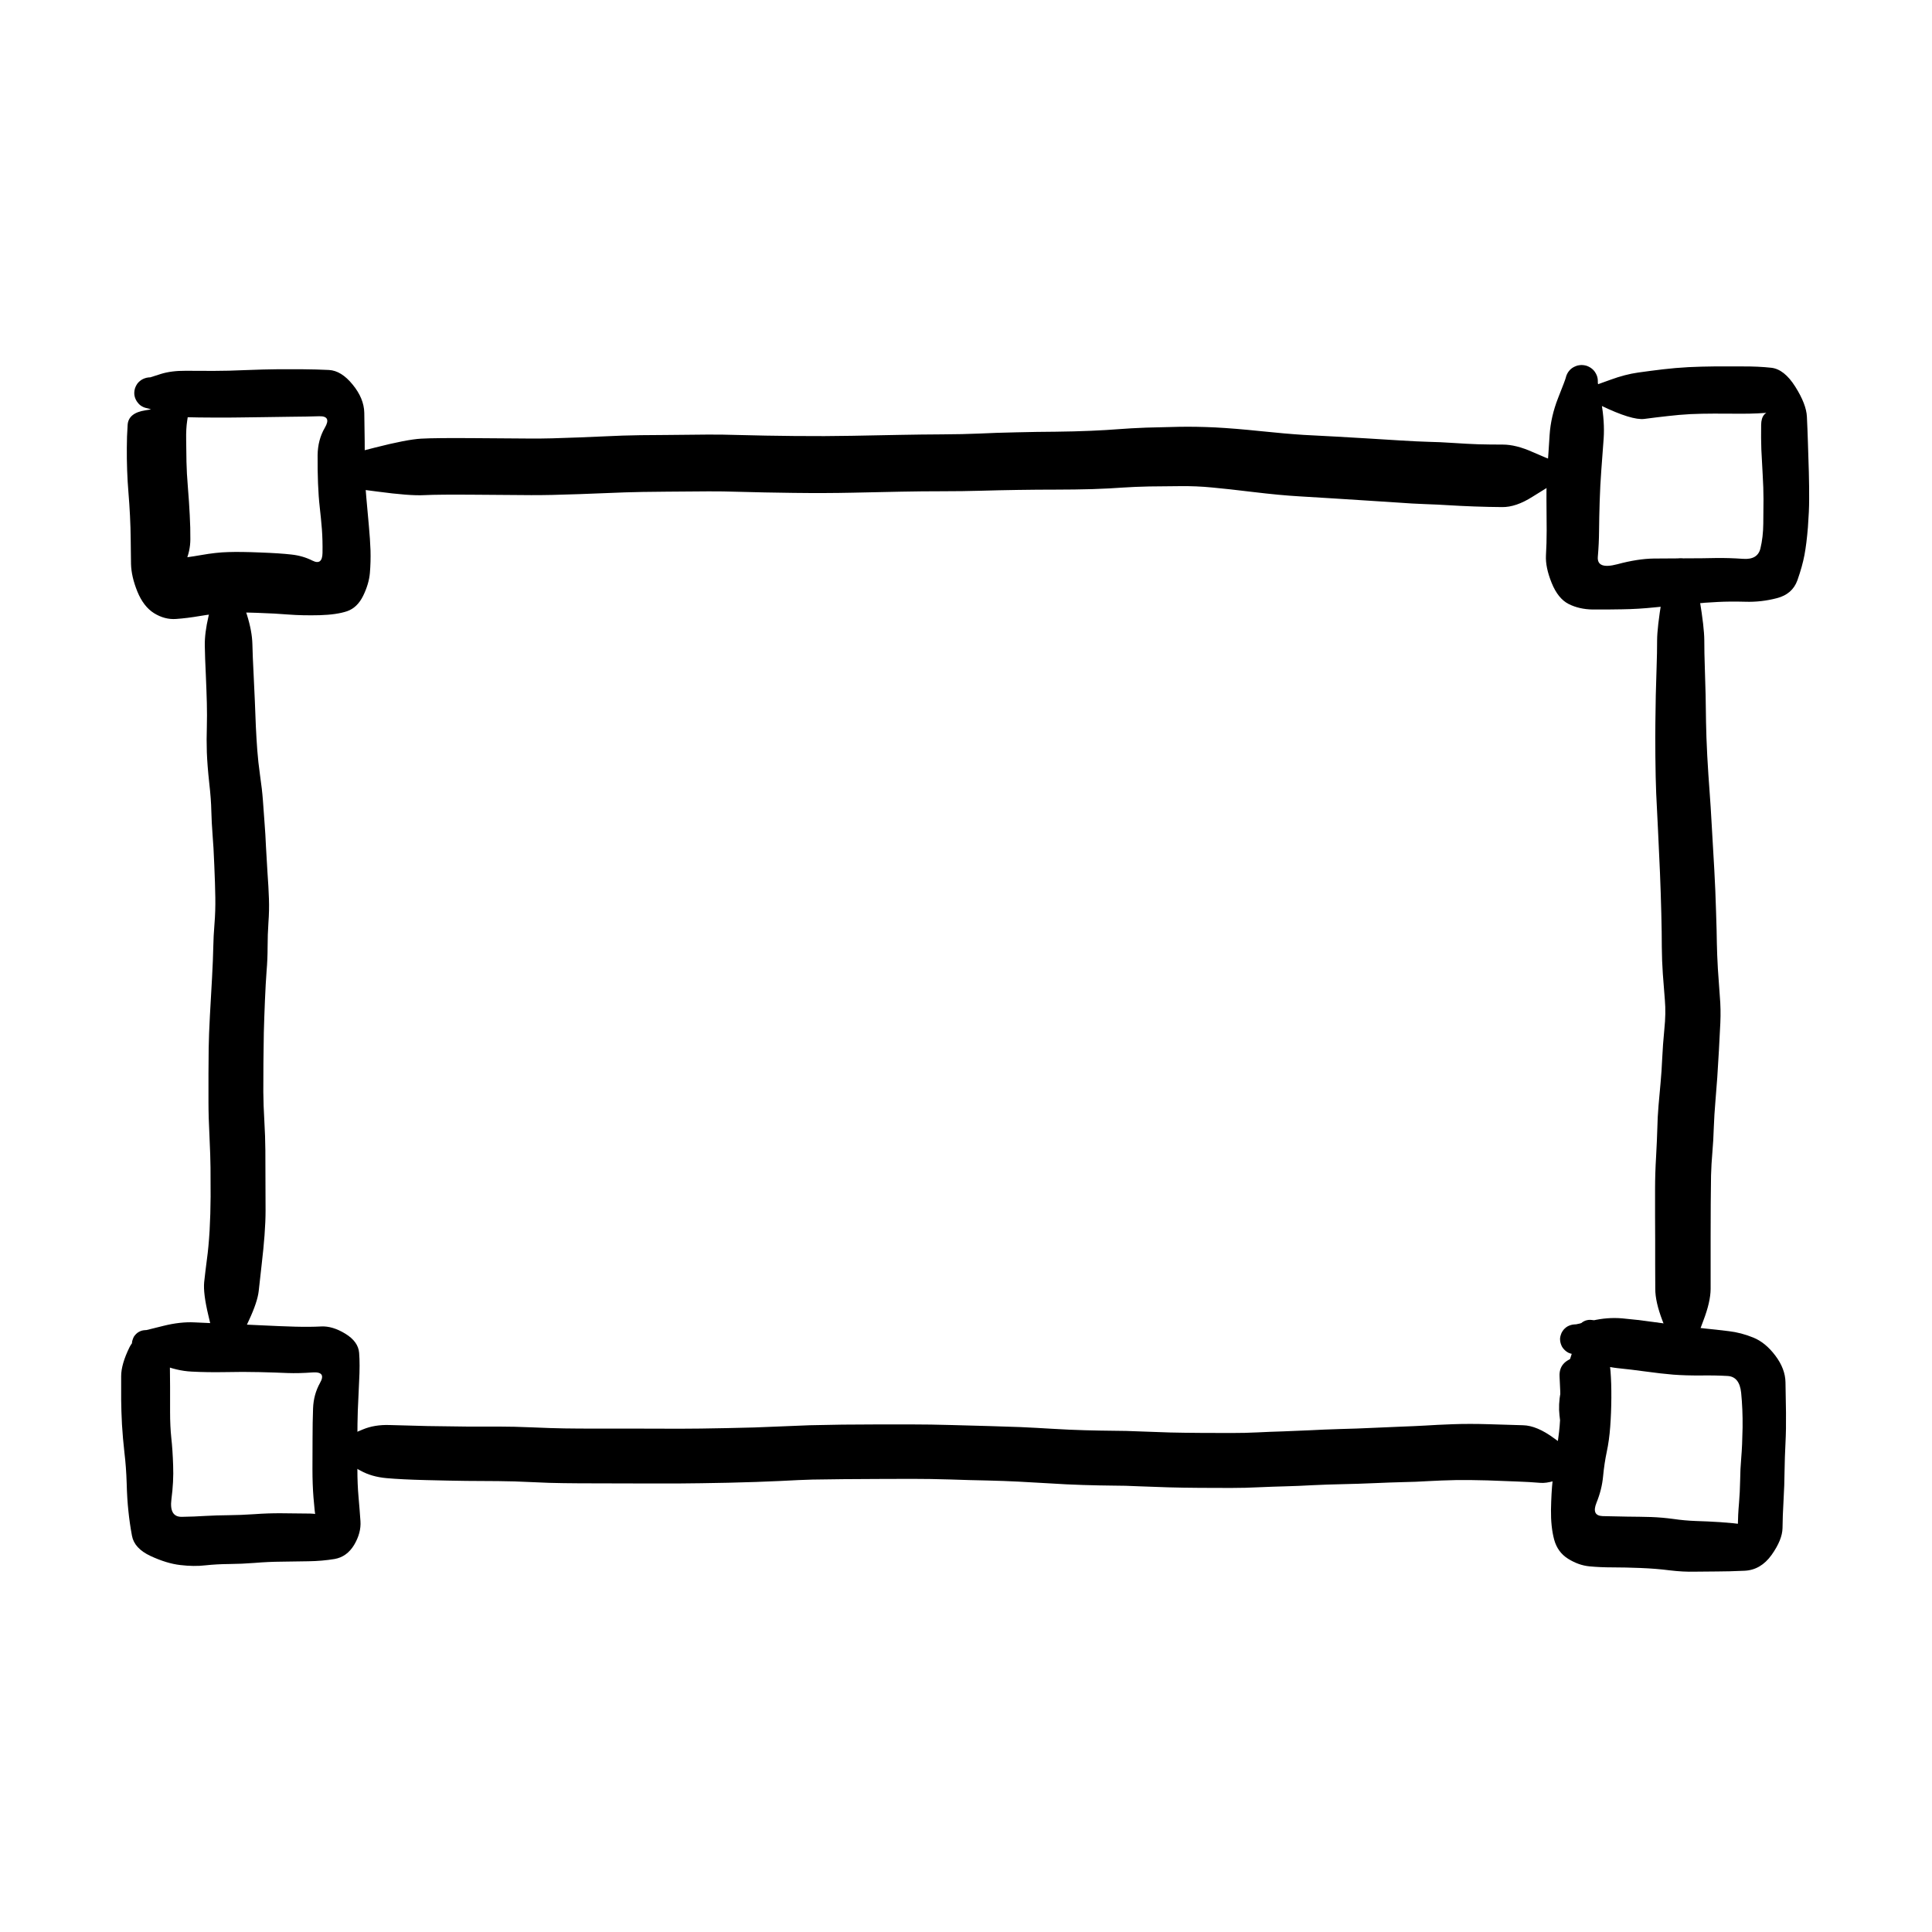
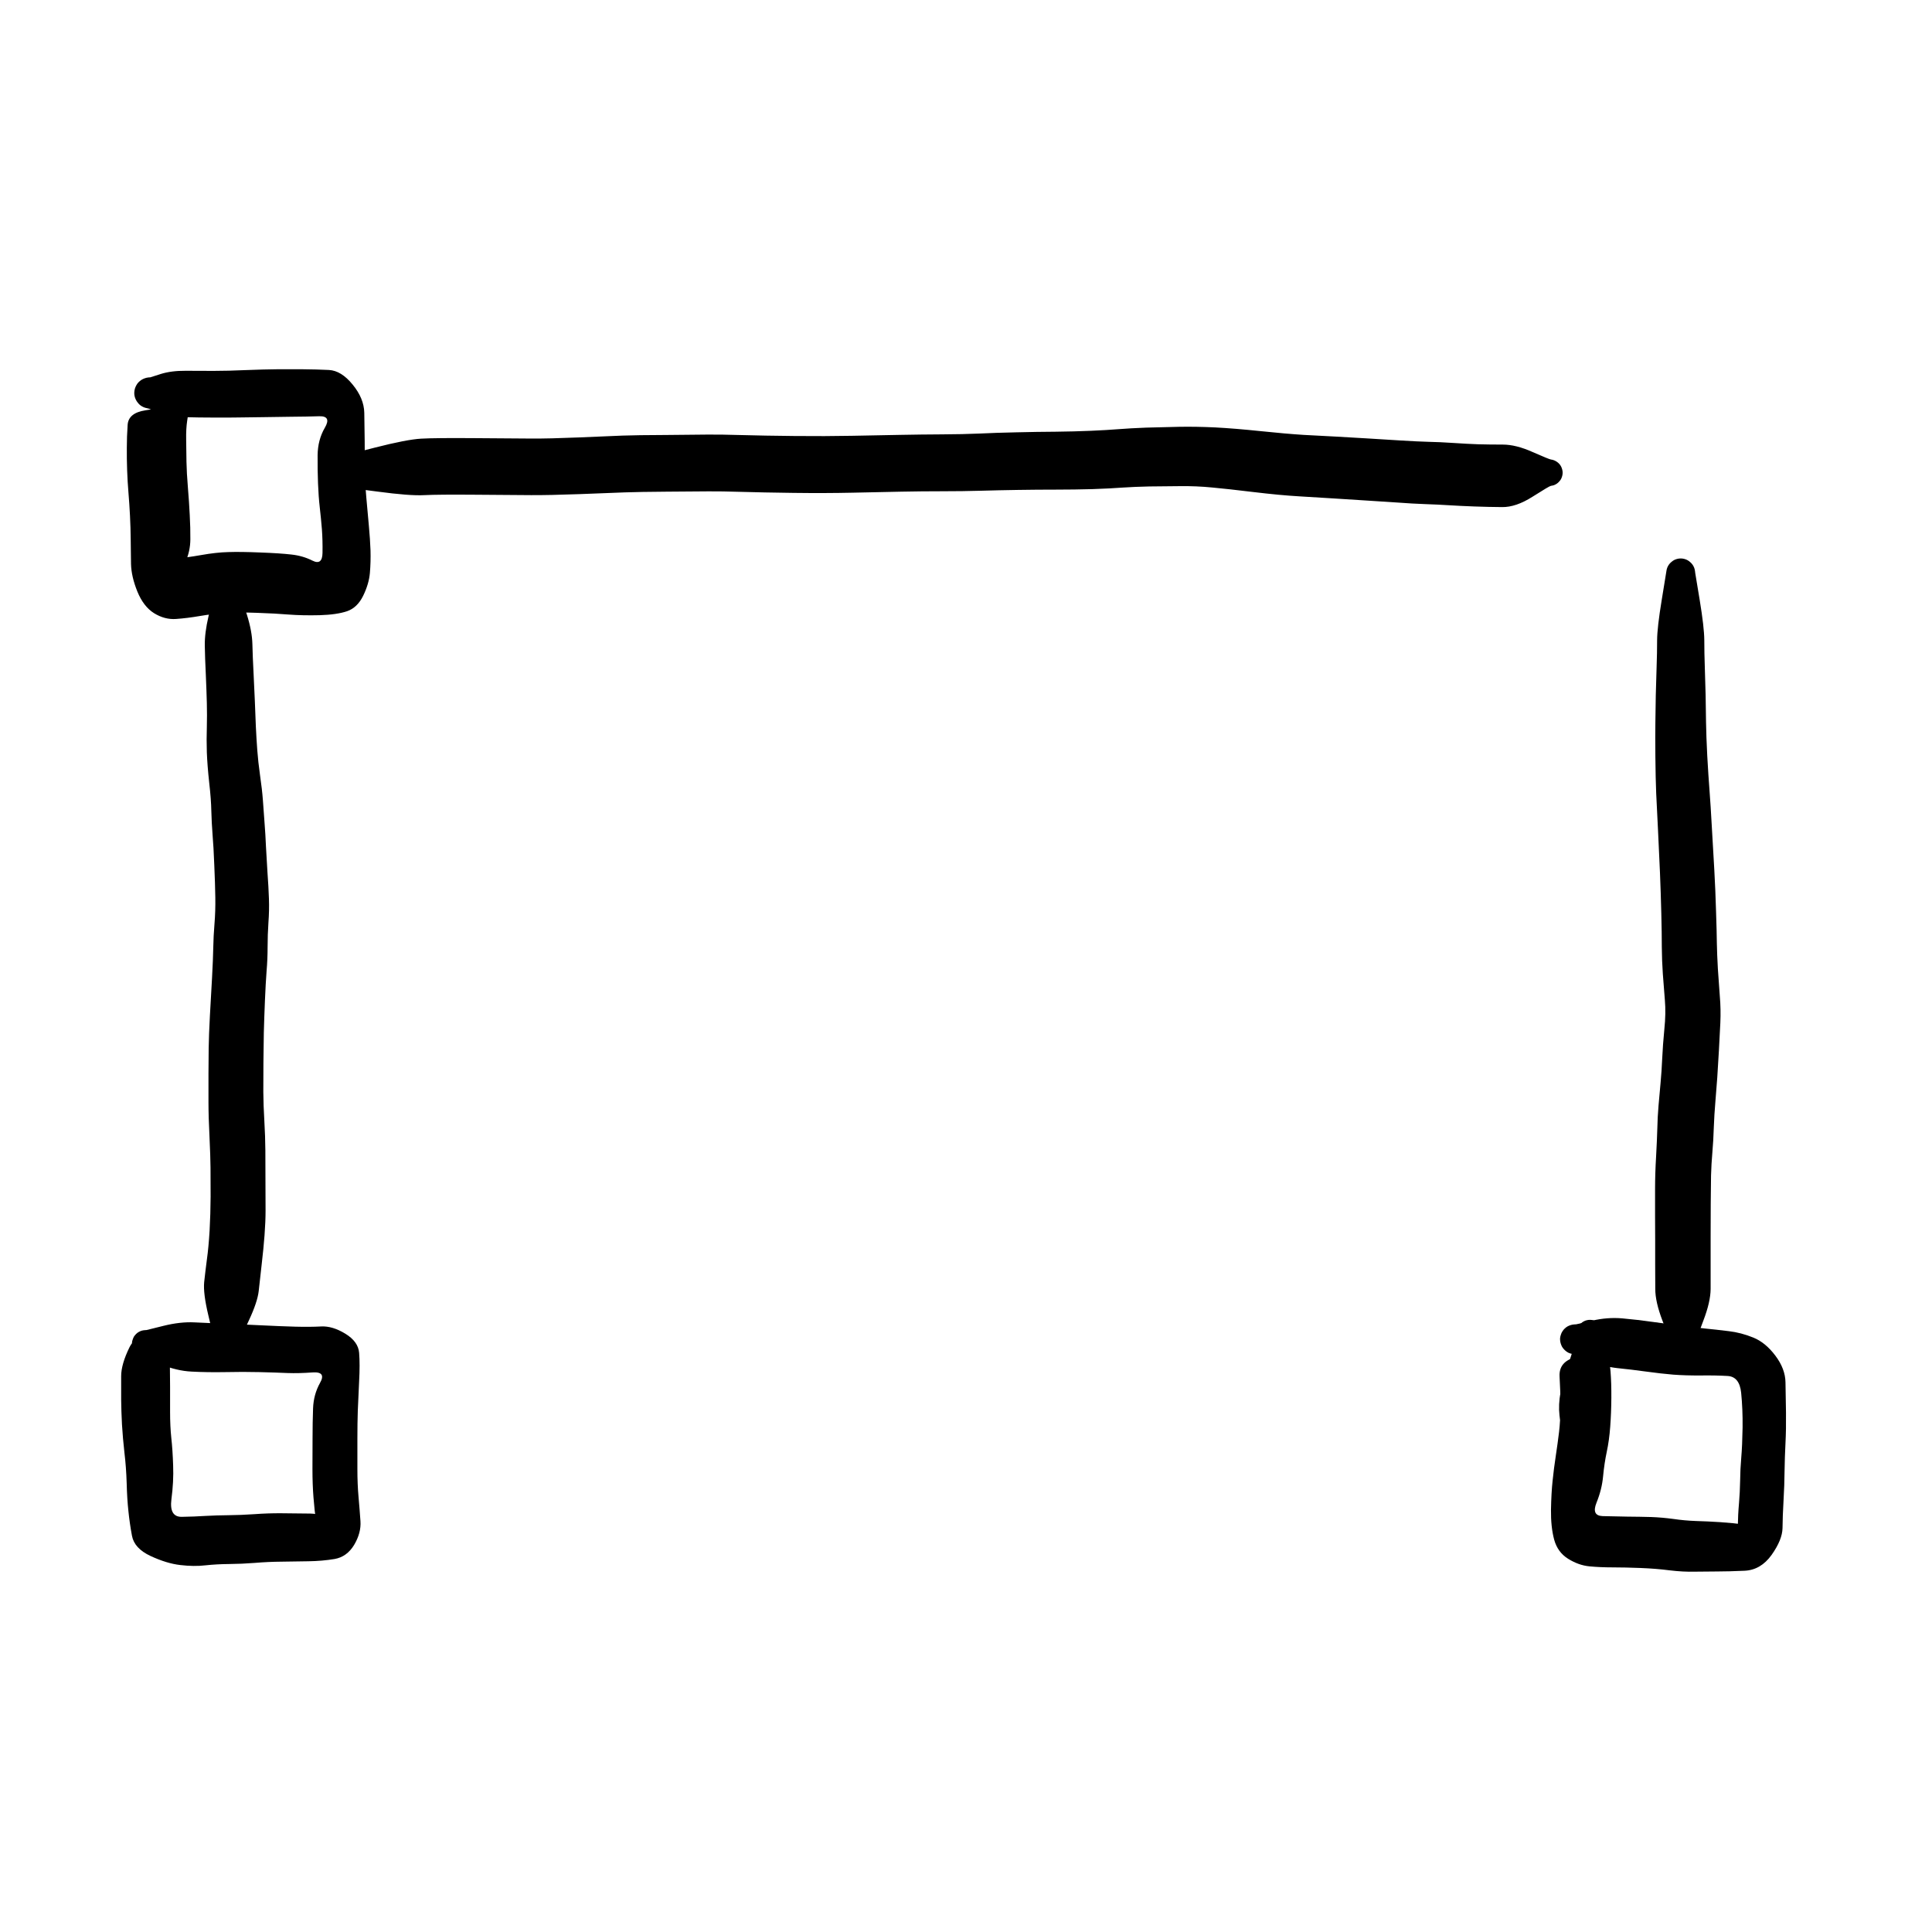
<svg xmlns="http://www.w3.org/2000/svg" version="1.1" viewBox="0 0 189.167 189.167" width="567.5" height="567.5">
  <defs>
    <style class="style-fonts">
      @font-face {
        font-family: "Virgil";
        src: url("https://excalidraw.com/Virgil.woff2");
      }
      @font-face {
        font-family: "Cascadia";
        src: url("https://excalidraw.com/Cascadia.woff2");
      }
    </style>
  </defs>
  <g stroke-linecap="round" transform="translate(10 10) rotate(0 84.583 84.583)">
    <path d="M-0.02 -1.65 C34 0.88, 70.39 3.17, 167.96 1.45 M0.47 0.9 C34.56 -1.79, 69.63 -0.86, 170.02 -0.07 M170.3 -0.14 C169.34 42.03, 167.9 85.92, 170.88 169.58 M169.96 -0.54 C168.03 45.57, 168.37 92.78, 168.42 168.46 M167.45 168.84 C135.52 171.08, 97.49 170.43, -0.88 170.13 M168.52 169.04 C130.35 169.22, 92.89 170.45, 0.42 168.6 M-0.37 171.09 C0.52 132.9, 0.82 94.66, -0.92 -0.27 M0.11 169.47 C-1.24 130.93, -1.58 92.08, -0.97 -0.12" stroke="transparent" stroke-width="1" fill="none" />
  </g>
  <g transform="translate(154.211 131.136) rotate(0 9.273 10.351)" stroke="none">
    <path fill="#000000" d="M 0.12,-1.47 Q 0.12,-1.47 1.65,-1.82 3.17,-2.18 4.64,-2.05 6.10,-1.92 7.65,-1.70 9.20,-1.48 10.39,-1.33 11.58,-1.17 12.71,-1.06 13.83,-0.95 15.05,-0.80 16.26,-0.66 17.46,-0.17 18.65,0.31 19.62,1.60 20.59,2.89 20.61,4.21 20.63,5.54 20.66,7.17 20.68,8.81 20.61,10.16 20.54,11.51 20.52,12.88 20.51,14.24 20.42,15.78 20.33,17.32 20.32,18.48 20.30,19.63 19.25,21.11 18.19,22.59 16.60,22.66 15.01,22.73 13.95,22.73 12.88,22.73 11.74,22.75 10.60,22.78 9.27,22.62 7.95,22.45 6.42,22.39 4.90,22.33 3.69,22.33 2.48,22.33 1.42,22.23 0.36,22.13 -0.67,21.49 -1.70,20.85 -2.04,19.61 -2.37,18.38 -2.35,16.69 -2.32,15.01 -2.19,13.83 -2.07,12.65 -1.88,11.41 -1.69,10.16 -1.56,9.07 -1.43,7.98 -1.42,6.55 -1.42,5.11 -1.51,3.64 -1.59,2.17 0.09,1.74 1.78,1.31 1.74,1.16 1.70,1.01 1.69,0.85 1.68,0.69 1.71,0.54 1.74,0.38 1.81,0.24 1.88,0.10 1.98,-0.02 2.08,-0.14 2.21,-0.23 2.33,-0.33 2.48,-0.39 2.62,-0.46 2.78,-0.48 2.94,-0.51 3.09,-0.49 3.25,-0.48 3.40,-0.43 3.55,-0.38 3.69,-0.30 3.82,-0.21 3.93,-0.10 4.04,0.00 4.12,0.14 4.20,0.28 4.25,0.52 4.30,0.77 4.27,0.98 4.24,1.19 4.15,1.38 4.05,1.57 3.90,1.72 3.75,1.87 3.56,1.96 3.37,2.05 3.16,2.08 2.95,2.11 2.74,2.07 2.53,2.03 2.35,1.92 2.16,1.81 2.02,1.66 1.88,1.50 1.80,1.30 1.72,1.10 1.70,0.89 1.68,0.68 1.74,0.48 1.79,0.27 1.90,0.09 2.02,-0.08 2.19,-0.21 2.35,-0.34 2.55,-0.41 2.75,-0.49 2.96,-0.49 3.18,-0.49 3.38,-0.43 3.58,-0.37 3.75,-0.24 3.93,-0.12 4.05,0.05 4.17,0.22 4.23,0.42 4.29,0.63 4.29,0.84 4.28,1.05 4.21,1.25 4.13,1.45 4.00,1.61 3.86,1.78 3.68,1.89 3.50,2.01 3.30,2.06 3.09,2.11 2.88,2.09 2.67,2.07 2.47,1.98 2.28,1.90 2.12,1.75 1.96,1.61 1.86,1.43 1.76,1.24 1.77,1.28 1.78,1.31 1.74,1.16 1.70,1.01 1.69,0.85 1.68,0.69 1.71,0.54 1.74,0.38 1.81,0.24 1.88,0.10 1.98,-0.02 2.08,-0.14 2.21,-0.23 2.33,-0.33 2.48,-0.39 2.62,-0.46 2.78,-0.48 2.94,-0.51 3.09,-0.49 3.25,-0.48 3.40,-0.43 3.55,-0.38 3.69,-0.30 3.82,-0.21 3.93,-0.10 4.04,0.00 4.12,0.14 4.20,0.28 3.62,0.08 3.04,-0.11 3.22,0.95 3.39,2.02 3.48,3.15 3.57,4.28 3.56,5.74 3.55,7.20 3.45,8.55 3.35,9.90 3.11,11.02 2.87,12.15 2.75,13.43 2.63,14.71 2.11,15.99 1.59,17.27 2.71,17.31 3.83,17.34 5.10,17.36 6.38,17.37 7.46,17.40 8.54,17.44 9.64,17.59 10.74,17.75 11.85,17.79 12.96,17.82 14.20,17.90 15.44,17.98 16.73,18.15 18.03,18.31 16.98,18.96 15.93,19.61 15.94,18.37 15.96,17.13 16.06,16.04 16.15,14.96 16.17,13.84 16.18,12.73 16.28,11.58 16.38,10.43 16.41,8.63 16.43,6.83 16.27,5.24 16.11,3.66 14.95,3.59 13.78,3.52 12.31,3.54 10.84,3.55 9.63,3.46 8.43,3.36 6.98,3.16 5.53,2.96 4.15,2.82 2.77,2.67 1.32,2.07 -0.12,1.47 -0.29,1.43 -0.47,1.39 -0.63,1.32 -0.79,1.24 -0.92,1.13 -1.06,1.01 -1.17,0.87 -1.28,0.73 -1.34,0.57 -1.41,0.40 -1.44,0.23 -1.47,0.05 -1.46,-0.12 -1.44,-0.29 -1.38,-0.46 -1.33,-0.63 -1.23,-0.78 -1.14,-0.93 -1.01,-1.05 -0.88,-1.18 -0.72,-1.27 -0.57,-1.35 -0.40,-1.40 -0.23,-1.45 -0.05,-1.46 0.12,-1.47 0.12,-1.47 L 0.12,-1.47 Z" />
  </g>
  <g transform="translate(14.253 131.567) rotate(0 9.489 9.704)" stroke="none">
    <path fill="#000000" d="M 0.10,-1.34 Q 0.10,-1.34 1.75,-1.75 3.40,-2.16 4.79,-2.09 6.17,-2.02 7.87,-1.95 9.57,-1.89 11.38,-1.80 13.19,-1.71 14.64,-1.67 16.09,-1.63 17.19,-1.69 18.30,-1.75 19.56,-0.98 20.82,-0.21 20.91,0.89 21.00,2.01 20.91,3.68 20.83,5.35 20.78,6.55 20.74,7.76 20.74,9.28 20.74,10.79 20.74,12.27 20.74,13.75 20.85,14.98 20.96,16.21 21.04,17.37 21.12,18.52 20.42,19.70 19.71,20.87 18.50,21.08 17.29,21.28 15.95,21.30 14.61,21.33 13.30,21.34 11.99,21.35 10.70,21.46 9.41,21.56 8.19,21.57 6.97,21.58 5.85,21.70 4.74,21.83 3.40,21.67 2.07,21.52 0.48,20.78 -1.10,20.04 -1.33,18.81 -1.56,17.58 -1.68,16.39 -1.81,15.21 -1.85,13.64 -1.90,12.07 -2.07,10.66 -2.23,9.25 -2.31,7.91 -2.38,6.57 -2.39,5.46 -2.40,4.35 -2.39,3.18 -2.39,2.01 -1.57,0.34 -0.74,-1.32 1.82,-0.67 4.38,-0.02 4.52,0.12 4.67,0.28 4.76,0.47 4.85,0.66 4.87,0.87 4.90,1.09 4.85,1.29 4.80,1.50 4.70,1.68 4.59,1.86 4.42,2.00 4.26,2.14 4.06,2.22 3.87,2.30 3.66,2.31 3.44,2.32 3.24,2.26 3.03,2.21 2.86,2.09 2.68,1.97 2.55,1.80 2.42,1.63 2.36,1.43 2.29,1.23 2.29,1.02 2.29,0.80 2.36,0.60 2.42,0.40 2.55,0.23 2.68,0.06 2.86,-0.05 3.03,-0.17 3.24,-0.22 3.44,-0.28 3.65,-0.27 3.87,-0.26 4.06,-0.18 4.26,-0.10 4.42,0.03 4.58,0.16 4.69,0.35 4.80,0.53 4.85,0.74 4.90,0.94 4.87,1.15 4.85,1.37 4.76,1.56 4.67,1.75 4.53,1.91 4.38,2.06 4.19,2.16 4.00,2.26 3.79,2.29 3.58,2.33 3.37,2.29 3.17,2.26 2.98,2.16 2.79,2.06 2.79,2.06 2.79,2.06 1.76,2.31 0.74,2.55 1.56,1.71 2.37,0.87 2.38,2.00 2.40,3.13 2.40,4.20 2.39,5.27 2.40,6.68 2.40,8.08 2.52,9.23 2.65,10.38 2.70,11.94 2.76,13.49 2.53,15.24 2.31,16.98 3.56,16.95 4.80,16.93 5.88,16.86 6.96,16.80 8.13,16.79 9.30,16.78 10.64,16.69 11.99,16.59 13.30,16.60 14.60,16.62 16.11,16.63 17.62,16.64 17.24,17.68 16.85,18.72 16.70,17.51 16.54,16.30 16.44,15.04 16.34,13.78 16.34,12.28 16.34,10.79 16.35,9.24 16.35,7.69 16.40,6.33 16.45,4.97 17.08,3.84 17.72,2.72 16.36,2.81 15.01,2.91 13.90,2.87 12.78,2.82 11.17,2.78 9.55,2.74 7.78,2.78 6.01,2.81 4.52,2.73 3.03,2.66 1.46,2.00 -0.10,1.34 -0.26,1.31 -0.42,1.27 -0.56,1.21 -0.71,1.14 -0.84,1.03 -0.96,0.93 -1.06,0.80 -1.16,0.67 -1.22,0.52 -1.29,0.37 -1.31,0.21 -1.34,0.05 -1.33,-0.10 -1.32,-0.26 -1.26,-0.41 -1.21,-0.57 -1.13,-0.71 -1.04,-0.84 -0.92,-0.96 -0.81,-1.07 -0.67,-1.15 -0.53,-1.23 -0.37,-1.28 -0.22,-1.32 -0.05,-1.33 0.10,-1.34 0.10,-1.34 L 0.10,-1.34 Z" />
  </g>
  <g transform="translate(154.858 37.328) rotate(0 9.489 10.028)" stroke="none">
-     <path fill="#000000" d="M 1.59,0.15 Q 1.59,0.15 1.93,2.07 2.27,3.98 2.16,5.61 2.05,7.24 1.93,8.71 1.82,10.18 1.77,11.77 1.72,13.36 1.71,14.64 1.70,15.91 1.59,17.18 1.48,18.45 3.49,17.92 5.50,17.38 7.07,17.36 8.65,17.34 10.25,17.34 11.84,17.34 13.12,17.31 14.41,17.29 15.82,17.39 17.24,17.49 17.51,16.37 17.78,15.25 17.79,13.94 17.80,12.63 17.81,11.55 17.81,10.47 17.73,9.13 17.65,7.79 17.60,6.69 17.56,5.58 17.58,4.27 17.60,2.95 18.72,2.93 19.83,2.91 18.56,3.05 17.29,3.18 15.74,3.18 14.18,3.17 12.97,3.17 11.76,3.17 10.65,3.22 9.54,3.28 8.44,3.41 7.34,3.53 6.14,3.69 4.93,3.84 1.89,2.38 -1.14,0.92 -1.15,0.70 -1.16,0.49 -1.10,0.29 -1.05,0.08 -0.93,-0.08 -0.81,-0.26 -0.64,-0.39 -0.47,-0.51 -0.27,-0.58 -0.06,-0.65 0.14,-0.65 0.35,-0.65 0.55,-0.58 0.75,-0.51 0.92,-0.38 1.09,-0.25 1.21,-0.08 1.33,0.09 1.38,0.30 1.44,0.50 1.43,0.71 1.42,0.92 1.34,1.12 1.26,1.32 1.12,1.48 0.98,1.64 0.80,1.75 0.62,1.86 0.41,1.90 0.20,1.95 -0.00,1.93 -0.21,1.90 -0.40,1.81 -0.60,1.72 -0.75,1.58 -0.90,1.43 -1.00,1.24 -1.10,1.05 -1.14,0.84 -1.17,0.63 -1.13,0.42 -1.10,0.21 -1.00,0.03 -0.90,-0.15 -0.74,-0.30 -0.59,-0.44 -0.40,-0.53 -0.20,-0.62 0.00,-0.64 0.21,-0.66 0.42,-0.62 0.62,-0.57 0.81,-0.46 0.99,-0.35 1.13,-0.19 1.26,-0.03 1.34,0.16 1.42,0.36 1.42,0.36 1.42,0.36 2.84,-0.15 4.26,-0.67 5.53,-0.85 6.81,-1.03 7.99,-1.17 9.18,-1.31 10.47,-1.38 11.76,-1.44 12.97,-1.45 14.18,-1.45 15.74,-1.45 17.30,-1.46 18.57,-1.32 19.84,-1.18 20.92,0.53 22.00,2.24 22.06,3.47 22.12,4.70 22.16,6.01 22.20,7.32 22.25,8.90 22.29,10.48 22.28,11.58 22.28,12.68 22.16,14.29 22.03,15.90 21.82,17.02 21.61,18.13 21.13,19.49 20.64,20.85 19.12,21.24 17.59,21.64 16.04,21.59 14.50,21.55 13.36,21.61 12.22,21.66 10.50,21.82 8.78,21.98 7.16,22.14 5.53,22.31 3.98,22.33 2.44,22.36 1.09,22.35 -0.24,22.33 -1.27,21.81 -2.31,21.28 -2.93,19.75 -3.55,18.22 -3.49,17.06 -3.42,15.90 -3.42,14.61 -3.43,13.33 -3.44,11.59 -3.45,9.85 -3.35,8.44 -3.24,7.03 -3.13,5.24 -3.01,3.45 -2.30,1.64 -1.59,-0.15 -1.55,-0.34 -1.51,-0.53 -1.42,-0.71 -1.34,-0.88 -1.21,-1.03 -1.09,-1.18 -0.93,-1.29 -0.77,-1.40 -0.59,-1.47 -0.41,-1.55 -0.22,-1.57 -0.03,-1.60 0.15,-1.58 0.35,-1.56 0.53,-1.50 0.71,-1.43 0.87,-1.33 1.04,-1.22 1.17,-1.08 1.30,-0.94 1.39,-0.77 1.49,-0.60 1.54,-0.41 1.59,-0.22 1.59,-0.03 1.59,0.16 1.59,0.15 L 1.59,0.15 Z" />
-   </g>
+     </g>
  <g transform="translate(33.662 46.17) rotate(0 59.412 -0.431)" stroke="none">
    <path fill="#000000" d="M -0.09,-1.54 Q -0.09,-1.54 3.03,-2.34 6.16,-3.14 7.57,-3.22 8.98,-3.30 12.82,-3.27 16.67,-3.24 18.39,-3.23 20.11,-3.22 23.01,-3.34 25.91,-3.47 27.30,-3.52 28.69,-3.57 31.55,-3.58 34.41,-3.60 35.67,-3.62 36.93,-3.63 39.00,-3.57 41.08,-3.51 44.12,-3.48 47.16,-3.45 49.76,-3.50 52.37,-3.56 54.45,-3.59 56.54,-3.63 58.59,-3.64 60.63,-3.65 62.24,-3.72 63.85,-3.80 65.85,-3.84 67.86,-3.89 69.70,-3.90 71.54,-3.92 73.14,-3.99 74.75,-4.06 75.87,-4.15 77.00,-4.24 78.55,-4.30 80.11,-4.35 81.77,-4.38 83.42,-4.41 85.33,-4.32 87.24,-4.22 89.73,-3.96 92.22,-3.70 93.96,-3.59 95.69,-3.49 97.17,-3.42 98.66,-3.34 100.27,-3.24 101.88,-3.14 103.50,-3.04 105.12,-2.94 106.21,-2.91 107.29,-2.89 108.62,-2.80 109.95,-2.71 111.07,-2.67 112.19,-2.64 113.48,-2.64 114.77,-2.64 116.40,-1.91 118.04,-1.19 118.19,-1.18 118.35,-1.16 118.50,-1.10 118.65,-1.04 118.78,-0.95 118.91,-0.86 119.01,-0.75 119.12,-0.63 119.19,-0.49 119.26,-0.35 119.30,-0.19 119.34,-0.04 119.34,0.11 119.34,0.27 119.30,0.42 119.26,0.58 119.19,0.72 119.12,0.86 119.01,0.97 118.91,1.09 118.78,1.18 118.65,1.27 118.50,1.33 118.35,1.38 118.19,1.40 118.04,1.42 117.41,0.95 116.78,0.48 116.75,0.27 116.72,0.06 116.77,-0.14 116.81,-0.35 116.92,-0.53 117.02,-0.72 117.18,-0.86 117.34,-1.00 117.54,-1.08 117.74,-1.16 117.95,-1.17 118.16,-1.19 118.36,-1.13 118.57,-1.08 118.75,-0.96 118.93,-0.85 119.06,-0.68 119.19,-0.51 119.26,-0.31 119.33,-0.11 119.33,0.09 119.33,0.30 119.27,0.51 119.20,0.71 119.08,0.88 118.95,1.05 118.78,1.17 118.60,1.29 118.40,1.35 118.20,1.41 117.98,1.40 117.77,1.40 117.57,1.32 117.37,1.24 117.21,1.11 117.05,0.97 116.93,0.79 116.82,0.61 116.77,0.41 116.73,0.20 116.75,-0.00 116.77,-0.21 116.85,-0.41 116.94,-0.60 117.08,-0.76 117.23,-0.92 117.41,-1.02 117.60,-1.12 117.81,-1.16 118.02,-1.19 118.23,-1.16 118.44,-1.13 118.63,-1.03 118.82,-0.94 118.96,-0.79 119.11,-0.63 118.57,-0.91 118.04,-1.19 118.19,-1.18 118.35,-1.16 118.50,-1.10 118.65,-1.04 118.78,-0.95 118.91,-0.86 119.01,-0.75 119.12,-0.63 119.19,-0.49 119.26,-0.35 119.30,-0.19 119.34,-0.04 119.34,0.11 119.34,0.27 119.30,0.42 119.26,0.57 119.19,0.72 119.12,0.86 119.01,0.97 118.91,1.09 118.78,1.18 118.65,1.27 118.50,1.33 118.35,1.38 118.19,1.40 118.04,1.42 116.40,2.46 114.77,3.50 113.41,3.48 112.06,3.47 110.70,3.42 109.33,3.37 108.22,3.30 107.12,3.23 105.91,3.19 104.70,3.15 103.09,3.03 101.47,2.92 99.85,2.82 98.22,2.71 96.86,2.63 95.49,2.54 93.58,2.43 91.66,2.32 89.09,2.01 86.53,1.70 85.00,1.56 83.47,1.41 81.86,1.43 80.26,1.44 78.85,1.46 77.44,1.49 76.25,1.57 75.07,1.66 73.31,1.72 71.55,1.77 69.73,1.77 67.91,1.77 65.99,1.80 64.06,1.83 62.35,1.88 60.64,1.93 58.61,1.93 56.59,1.93 54.58,1.97 52.56,2.01 49.85,2.07 47.13,2.13 44.03,2.09 40.92,2.05 38.94,1.99 36.97,1.93 35.71,1.94 34.45,1.94 31.67,1.97 28.89,1.99 27.51,2.04 26.13,2.09 23.10,2.21 20.07,2.32 18.35,2.31 16.63,2.30 12.96,2.27 9.29,2.24 7.88,2.31 6.48,2.39 3.28,1.96 0.09,1.54 -0.09,1.53 -0.28,1.51 -0.45,1.46 -0.63,1.40 -0.79,1.31 -0.95,1.21 -1.08,1.08 -1.21,0.95 -1.31,0.79 -1.41,0.63 -1.46,0.45 -1.52,0.27 -1.53,0.09 -1.54,-0.09 -1.50,-0.27 -1.47,-0.46 -1.39,-0.63 -1.32,-0.80 -1.20,-0.94 -1.09,-1.09 -0.94,-1.20 -0.79,-1.32 -0.62,-1.40 -0.45,-1.47 -0.27,-1.50 -0.09,-1.54 -0.09,-1.54 L -0.09,-1.54 Z" />
  </g>
  <g transform="translate(22.232 58.677) rotate(0 0.755 36.553)" stroke="none">
    <path fill="#000000" d="M 1.45,-0.05 Q 1.45,-0.05 1.95,1.53 2.45,3.13 2.48,4.39 2.51,5.66 2.59,7.14 2.67,8.63 2.72,9.95 2.77,11.27 2.82,12.48 2.88,13.70 2.96,14.79 3.04,15.88 3.23,17.24 3.43,18.60 3.51,19.69 3.59,20.77 3.67,21.89 3.76,23.02 3.81,24.22 3.87,25.41 3.96,26.79 4.06,28.16 4.10,29.32 4.14,30.47 4.05,31.66 3.97,32.85 3.97,34.03 3.97,35.22 3.87,36.40 3.78,37.59 3.71,39.26 3.64,40.93 3.60,42.41 3.57,43.88 3.56,45.39 3.55,46.90 3.55,48.23 3.56,49.56 3.65,51.06 3.74,52.57 3.75,53.97 3.75,55.37 3.76,57.07 3.76,58.77 3.77,59.85 3.77,60.92 3.67,62.26 3.57,63.59 3.39,65.12 3.21,66.64 3.10,67.72 2.98,68.80 2.15,70.58 1.31,72.37 1.28,72.52 1.26,72.68 1.20,72.83 1.14,72.97 1.05,73.10 0.95,73.23 0.83,73.33 0.71,73.43 0.57,73.50 0.43,73.57 0.27,73.60 0.12,73.64 -0.03,73.63 -0.19,73.63 -0.34,73.59 -0.50,73.54 -0.63,73.47 -0.77,73.39 -0.89,73.28 -1.00,73.17 -1.09,73.04 -1.17,72.91 -1.23,72.76 -1.28,72.61 -1.29,72.45 -1.31,72.29 -1.27,72.10 -1.24,71.91 -1.14,71.72 -1.04,71.54 -0.89,71.39 -0.73,71.24 -0.54,71.15 -0.35,71.06 -0.14,71.04 0.07,71.02 0.27,71.06 0.48,71.11 0.66,71.22 0.84,71.33 0.98,71.49 1.12,71.65 1.20,71.85 1.28,72.05 1.29,72.26 1.30,72.47 1.24,72.68 1.19,72.88 1.07,73.06 0.95,73.23 0.78,73.36 0.61,73.49 0.41,73.56 0.21,73.63 0.00,73.63 -0.21,73.63 -0.41,73.56 -0.61,73.49 -0.78,73.36 -0.95,73.23 -1.07,73.06 -1.19,72.88 -1.24,72.68 -1.30,72.47 -1.29,72.26 -1.28,72.05 -1.20,71.85 -1.12,71.65 -0.98,71.49 -0.85,71.33 -0.66,71.22 -0.48,71.11 -0.27,71.06 -0.07,71.02 0.13,71.04 0.35,71.06 0.54,71.15 0.73,71.24 0.89,71.39 1.04,71.53 1.14,71.72 1.24,71.91 1.27,72.12 1.31,72.33 1.31,72.35 1.31,72.37 1.28,72.52 1.26,72.68 1.20,72.83 1.14,72.97 1.05,73.10 0.95,73.23 0.83,73.33 0.71,73.43 0.57,73.50 0.43,73.57 0.27,73.60 0.12,73.64 -0.03,73.63 -0.19,73.63 -0.34,73.59 -0.50,73.54 -0.63,73.47 -0.77,73.39 -0.89,73.28 -1.00,73.17 -1.09,73.04 -1.17,72.91 -1.23,72.76 -1.28,72.61 -1.29,72.45 -1.31,72.29 -1.83,70.12 -2.35,67.95 -2.24,66.85 -2.12,65.75 -1.97,64.61 -1.81,63.47 -1.71,61.83 -1.62,60.19 -1.61,58.49 -1.61,56.78 -1.62,55.66 -1.63,54.53 -1.72,52.62 -1.82,50.70 -1.82,49.20 -1.82,47.70 -1.82,46.48 -1.82,45.26 -1.80,43.96 -1.78,42.65 -1.68,40.78 -1.58,38.92 -1.47,37.05 -1.37,35.19 -1.35,34.08 -1.33,32.97 -1.23,31.76 -1.13,30.54 -1.15,29.20 -1.17,27.85 -1.25,26.04 -1.32,24.22 -1.42,23.05 -1.51,21.88 -1.54,20.74 -1.56,19.60 -1.75,17.94 -1.93,16.28 -1.98,14.99 -2.02,13.71 -1.98,12.53 -1.95,11.34 -1.98,10.16 -2.01,8.98 -2.08,7.37 -2.16,5.75 -2.18,4.53 -2.20,3.31 -1.82,1.68 -1.45,0.05 -1.43,-0.11 -1.42,-0.29 -1.36,-0.45 -1.31,-0.62 -1.21,-0.77 -1.12,-0.92 -0.99,-1.04 -0.87,-1.16 -0.71,-1.25 -0.56,-1.33 -0.39,-1.38 -0.23,-1.43 -0.05,-1.44 0.11,-1.44 0.29,-1.41 0.46,-1.37 0.62,-1.30 0.77,-1.22 0.91,-1.11 1.05,-1.00 1.15,-0.86 1.26,-0.72 1.32,-0.56 1.39,-0.40 1.42,-0.22 1.45,-0.05 1.45,-0.05 L 1.45,-0.05 Z" />
  </g>
  <g transform="translate(164.562 56.09) rotate(0 0.539 37.631)" stroke="none">
    <path fill="#000000" d="M 1.42,0 Q 1.42,0 1.86,2.66 2.30,5.33 2.31,6.58 2.31,7.84 2.36,9.24 2.41,10.65 2.44,11.99 2.46,13.33 2.48,14.64 2.50,15.95 2.60,17.92 2.71,19.89 2.82,21.30 2.93,22.72 3.05,24.92 3.18,27.12 3.29,29.08 3.40,31.05 3.46,33.13 3.53,35.22 3.54,36.29 3.56,37.36 3.64,38.78 3.73,40.19 3.83,41.46 3.94,42.73 3.88,44.07 3.82,45.41 3.74,46.78 3.66,48.15 3.58,49.41 3.49,50.68 3.39,51.85 3.29,53.01 3.24,54.31 3.20,55.60 3.10,56.75 3.00,57.89 2.97,59.01 2.95,60.13 2.94,61.76 2.93,63.38 2.93,64.95 2.94,66.52 2.93,67.69 2.93,68.86 2.93,70.12 2.92,71.38 2.22,73.21 1.52,75.04 1.49,75.25 1.46,75.46 1.36,75.64 1.26,75.83 1.10,75.98 0.95,76.12 0.75,76.21 0.56,76.30 0.35,76.32 0.14,76.35 -0.06,76.30 -0.27,76.26 -0.45,76.15 -0.63,76.04 -0.77,75.87 -0.90,75.71 -0.98,75.52 -1.06,75.32 -1.07,75.11 -1.08,74.89 -1.03,74.69 -0.97,74.48 -0.85,74.31 -0.73,74.13 -0.56,74.00 -0.39,73.88 -0.19,73.81 0.00,73.74 0.21,73.74 0.42,73.74 0.62,73.81 0.83,73.88 1.00,74.00 1.16,74.13 1.28,74.31 1.40,74.48 1.46,74.69 1.52,74.89 1.50,75.11 1.49,75.32 1.41,75.52 1.34,75.71 1.20,75.88 1.06,76.04 0.88,76.15 0.70,76.26 0.49,76.30 0.28,76.35 0.07,76.32 -0.13,76.30 -0.32,76.21 -0.52,76.12 -0.67,75.98 -0.83,75.83 -0.92,75.64 -1.02,75.45 -1.06,75.25 -1.09,75.04 -1.09,75.04 -1.09,75.04 -1.79,73.21 -2.49,71.38 -2.49,70.12 -2.50,68.86 -2.50,67.69 -2.50,66.52 -2.50,65.33 -2.50,64.13 -2.51,63.02 -2.51,61.90 -2.51,60.35 -2.51,58.81 -2.41,57.16 -2.32,55.51 -2.29,54.42 -2.27,53.32 -2.17,52.15 -2.06,50.98 -1.97,49.92 -1.87,48.86 -1.81,47.53 -1.75,46.21 -1.60,44.67 -1.44,43.12 -1.55,41.84 -1.65,40.55 -1.75,39.26 -1.84,37.97 -1.85,36.64 -1.85,35.31 -1.90,33.31 -1.95,31.31 -2.03,29.36 -2.11,27.41 -2.22,25.23 -2.33,23.04 -2.40,21.58 -2.46,20.12 -2.48,18.04 -2.50,15.95 -2.48,14.64 -2.46,13.33 -2.44,11.99 -2.41,10.65 -2.36,9.24 -2.31,7.84 -2.31,6.58 -2.30,5.33 -1.86,2.66 -1.42,0 -1.40,-0.17 -1.38,-0.34 -1.32,-0.50 -1.26,-0.66 -1.16,-0.80 -1.06,-0.94 -0.93,-1.05 -0.80,-1.17 -0.65,-1.25 -0.50,-1.33 -0.33,-1.37 -0.17,-1.41 0.00,-1.41 0.17,-1.41 0.33,-1.37 0.50,-1.33 0.65,-1.25 0.80,-1.17 0.93,-1.05 1.06,-0.94 1.16,-0.80 1.26,-0.66 1.32,-0.50 1.38,-0.34 1.40,-0.17 1.42,0.00 1.42,0.00 L 1.42,0 Z" />
  </g>
  <g transform="translate(34.309 141.919) rotate(0 60.382 0.539)" stroke="none">
-     <path fill="#000000" d="M 0.08,-1.48 Q 0.08,-1.48 1.22,-1.96 2.37,-2.44 3.84,-2.39 5.32,-2.34 7.56,-2.29 9.80,-2.25 11.38,-2.24 12.96,-2.24 14.49,-2.24 16.02,-2.24 17.84,-2.16 19.66,-2.08 20.96,-2.06 22.26,-2.04 24.16,-2.04 26.07,-2.04 28.27,-2.04 30.47,-2.04 32.25,-2.03 34.03,-2.03 36.90,-2.09 39.78,-2.14 41.75,-2.24 43.72,-2.33 44.98,-2.37 46.24,-2.40 48.15,-2.43 50.07,-2.45 51.62,-2.45 53.16,-2.45 54.96,-2.45 56.77,-2.45 58.86,-2.39 60.95,-2.33 62.52,-2.29 64.10,-2.25 65.61,-2.19 67.13,-2.12 68.78,-2.02 70.43,-1.92 71.94,-1.88 73.46,-1.84 74.67,-1.83 75.87,-1.83 77.42,-1.76 78.97,-1.70 80.28,-1.66 81.59,-1.63 83.20,-1.62 84.80,-1.61 86.22,-1.61 87.64,-1.61 88.81,-1.67 89.97,-1.73 91.34,-1.77 92.71,-1.82 93.99,-1.88 95.27,-1.95 96.93,-2.00 98.58,-2.04 100.02,-2.11 101.46,-2.18 102.83,-2.23 104.19,-2.28 105.26,-2.34 106.32,-2.41 107.93,-2.47 109.54,-2.53 111.49,-2.47 113.44,-2.41 114.81,-2.37 116.17,-2.34 117.86,-1.09 119.54,0.15 119.66,-0.02 119.78,-0.19 119.95,-0.32 120.13,-0.44 120.33,-0.51 120.53,-0.57 120.74,-0.57 120.96,-0.57 121.16,-0.50 121.36,-0.42 121.52,-0.29 121.69,-0.16 121.81,0.01 121.92,0.18 121.98,0.39 122.03,0.59 122.02,0.81 122.00,1.02 121.92,1.21 121.84,1.41 121.70,1.57 121.56,1.73 121.38,1.84 121.19,1.94 120.98,1.99 120.78,2.03 120.56,2.00 120.35,1.98 120.16,1.88 119.97,1.79 119.82,1.64 119.67,1.50 119.57,1.31 119.47,1.12 119.44,0.91 119.41,0.70 119.45,0.49 119.49,0.28 119.59,0.09 119.69,-0.08 119.85,-0.23 120.00,-0.37 120.20,-0.46 120.39,-0.54 120.60,-0.56 120.81,-0.58 121.02,-0.53 121.23,-0.49 121.41,-0.37 121.59,-0.26 121.72,-0.10 121.86,0.06 121.93,0.26 122.01,0.45 122.02,0.67 122.03,0.88 121.97,1.08 121.91,1.29 121.91,1.29 121.91,1.29 119.75,2.33 117.59,3.37 116.50,3.27 115.41,3.18 114.25,3.14 113.10,3.09 111.34,3.03 109.59,2.98 108.21,3.00 106.82,3.03 105.55,3.10 104.27,3.18 103.04,3.20 101.82,3.23 100.23,3.30 98.64,3.37 97.14,3.40 95.64,3.43 94.21,3.50 92.78,3.58 91.57,3.61 90.36,3.64 89.00,3.70 87.64,3.77 86.21,3.77 84.79,3.76 83.16,3.76 81.52,3.75 80.09,3.71 78.66,3.67 77.26,3.61 75.86,3.54 74.62,3.54 73.38,3.53 71.74,3.48 70.10,3.43 68.43,3.32 66.77,3.22 65.40,3.15 64.04,3.08 62.37,3.04 60.70,3.01 58.73,2.94 56.77,2.88 54.97,2.88 53.17,2.88 51.63,2.89 50.10,2.90 48.24,2.91 46.38,2.93 45.23,2.95 44.08,2.98 42.02,3.09 39.95,3.19 36.99,3.26 34.03,3.32 32.25,3.33 30.47,3.33 28.26,3.33 26.06,3.33 24.14,3.32 22.21,3.32 20.88,3.30 19.56,3.29 17.78,3.20 16.01,3.11 14.48,3.10 12.94,3.09 11.34,3.08 9.74,3.06 7.37,3.00 5.00,2.94 3.54,2.81 2.08,2.68 1.00,2.08 -0.08,1.48 -0.25,1.44 -0.43,1.41 -0.59,1.34 -0.76,1.27 -0.90,1.16 -1.04,1.05 -1.15,0.91 -1.26,0.77 -1.33,0.61 -1.41,0.44 -1.44,0.27 -1.48,0.09 -1.47,-0.08 -1.46,-0.26 -1.40,-0.43 -1.35,-0.60 -1.26,-0.75 -1.17,-0.90 -1.04,-1.03 -0.92,-1.16 -0.76,-1.25 -0.61,-1.34 -0.44,-1.40 -0.27,-1.45 -0.09,-1.46 0.08,-1.48 0.08,-1.48 L 0.08,-1.48 Z" />
-   </g>
+     </g>
  <g transform="translate(154.427 140.194) rotate(0 0.647 -4.852)" stroke="none">
    <path fill="#000000" d="M -1.44,-0.09 Q -1.44,-0.09 -1.65,-1.09 -1.86,-2.10 -1.72,-3.28 -1.58,-4.45 -0.55,-7.59 0.47,-10.72 0.65,-10.82 0.84,-10.92 1.05,-10.95 1.26,-10.98 1.47,-10.95 1.68,-10.91 1.87,-10.81 2.06,-10.71 2.20,-10.55 2.34,-10.40 2.43,-10.20 2.52,-10.01 2.54,-9.80 2.56,-9.59 2.51,-9.38 2.46,-9.17 2.35,-8.99 2.24,-8.81 2.08,-8.67 1.92,-8.54 1.72,-8.46 1.52,-8.38 1.31,-8.38 1.09,-8.37 0.89,-8.43 0.69,-8.48 0.51,-8.61 0.34,-8.73 0.21,-8.90 0.08,-9.07 0.02,-9.27 -0.04,-9.47 -0.04,-9.68 -0.03,-9.90 0.03,-10.10 0.10,-10.30 0.23,-10.47 0.36,-10.63 0.53,-10.75 0.71,-10.87 0.92,-10.92 1.12,-10.98 1.33,-10.96 1.55,-10.95 1.74,-10.87 1.94,-10.79 2.10,-10.65 2.26,-10.51 2.37,-10.33 2.47,-10.14 2.52,-9.94 2.56,-9.73 2.54,-9.52 2.51,-9.31 2.42,-9.11 2.33,-8.92 2.18,-8.77 2.03,-8.62 2.03,-8.62 2.03,-8.62 2.26,-6.63 2.49,-4.64 2.30,-3.25 2.11,-1.85 1.78,-0.88 1.44,0.09 1.41,0.26 1.38,0.43 1.31,0.59 1.23,0.75 1.13,0.89 1.02,1.02 0.88,1.13 0.74,1.24 0.58,1.31 0.42,1.38 0.25,1.41 0.08,1.44 -0.08,1.43 -0.26,1.42 -0.43,1.37 -0.59,1.32 -0.74,1.23 -0.89,1.13 -1.02,1.01 -1.14,0.89 -1.23,0.74 -1.32,0.59 -1.37,0.42 -1.42,0.25 -1.43,0.08 -1.44,-0.09 -1.44,-0.09 L -1.44,-0.09 Z" />
  </g>
  <g transform="translate(14.668 38.475) rotate(0 9.635 9.635)" stroke="none">
    <path fill="#000000" d="M 0.05,-1.53 Q 0.05,-1.53 1.08,-1.86 2.11,-2.18 3.50,-2.17 4.88,-2.16 6.26,-2.16 7.64,-2.16 9.44,-2.24 11.24,-2.31 12.44,-2.32 13.64,-2.33 14.98,-2.32 16.32,-2.31 17.53,-2.25 18.75,-2.19 19.86,-0.82 20.97,0.53 21.00,1.94 21.03,3.35 21.04,4.74 21.04,6.12 21.05,7.44 21.07,8.77 21.20,10.25 21.33,11.72 21.45,13.02 21.57,14.32 21.61,15.42 21.64,16.53 21.55,17.61 21.46,18.69 20.89,19.86 20.32,21.02 19.32,21.37 18.31,21.71 16.64,21.76 14.97,21.80 13.64,21.70 12.31,21.59 10.53,21.53 8.75,21.46 7.43,21.55 6.11,21.63 4.90,21.84 3.68,22.05 2.57,22.13 1.46,22.21 0.41,21.56 -0.62,20.91 -1.22,19.44 -1.81,17.98 -1.84,16.74 -1.86,15.51 -1.87,14.36 -1.88,13.21 -1.94,12.03 -2.00,10.85 -2.09,9.77 -2.18,8.70 -2.22,7.56 -2.26,6.43 -2.25,5.36 -2.25,4.28 -2.17,3.11 -2.08,1.95 -0.43,1.70 1.21,1.45 1.26,1.30 1.31,1.15 1.39,1.01 1.47,0.88 1.59,0.77 1.70,0.66 1.84,0.58 1.97,0.50 2.12,0.45 2.28,0.41 2.43,0.40 2.59,0.39 2.75,0.42 2.90,0.45 3.05,0.52 3.19,0.59 3.31,0.69 3.44,0.78 3.53,0.91 3.63,1.04 3.69,1.18 3.75,1.33 3.78,1.48 3.81,1.64 3.80,1.80 3.78,1.95 3.74,2.09 3.70,2.22 3.59,2.40 3.47,2.58 3.31,2.71 3.14,2.84 2.94,2.92 2.74,2.99 2.53,3.00 2.32,3.00 2.12,2.94 1.91,2.88 1.74,2.75 1.57,2.63 1.44,2.46 1.32,2.28 1.26,2.08 1.19,1.88 1.20,1.67 1.21,1.45 1.28,1.25 1.35,1.05 1.49,0.89 1.62,0.72 1.80,0.61 1.98,0.49 2.18,0.44 2.39,0.39 2.60,0.41 2.81,0.43 3.01,0.51 3.20,0.59 3.36,0.74 3.52,0.88 3.62,1.06 3.73,1.25 3.77,1.46 3.81,1.67 3.78,1.88 3.75,2.09 3.66,2.28 3.56,2.47 3.41,2.62 3.26,2.77 3.07,2.86 2.88,2.96 2.67,2.99 2.46,3.01 2.25,2.97 2.04,2.93 1.86,2.83 1.67,2.72 1.53,2.57 1.39,2.41 1.31,2.21 1.22,2.02 1.20,1.81 1.19,1.59 1.20,1.52 1.21,1.45 1.26,1.30 1.31,1.15 1.39,1.01 1.47,0.88 1.59,0.77 1.70,0.66 1.84,0.58 1.97,0.50 2.12,0.45 2.28,0.41 2.43,0.40 2.59,0.39 2.75,0.42 2.90,0.45 3.05,0.52 3.19,0.59 3.31,0.68 3.44,0.78 3.53,0.91 3.63,1.04 3.69,1.18 3.75,1.33 3.78,1.48 3.81,1.64 3.80,1.80 3.78,1.95 3.66,2.72 3.54,3.49 3.56,4.59 3.58,5.69 3.59,6.75 3.61,7.82 3.73,9.26 3.85,10.71 3.91,11.96 3.98,13.21 3.97,14.35 3.96,15.49 3.49,16.55 3.01,17.61 2.16,16.96 1.31,16.30 2.44,16.22 3.57,16.13 5.04,15.87 6.50,15.61 7.69,15.58 8.87,15.54 10.80,15.62 12.73,15.69 13.86,15.82 14.98,15.94 15.93,16.42 16.89,16.90 16.91,15.66 16.93,14.42 16.85,13.34 16.76,12.25 16.64,11.20 16.52,10.14 16.47,8.86 16.42,7.58 16.43,6.09 16.45,4.59 17.13,3.42 17.82,2.25 16.59,2.28 15.35,2.32 13.82,2.33 12.29,2.35 11.06,2.37 9.83,2.39 8.73,2.40 7.64,2.42 6.22,2.41 4.81,2.41 3.38,2.37 1.95,2.33 0.94,1.93 -0.05,1.53 -0.24,1.50 -0.42,1.47 -0.59,1.40 -0.76,1.33 -0.91,1.22 -1.06,1.11 -1.17,0.96 -1.29,0.82 -1.37,0.65 -1.45,0.49 -1.49,0.31 -1.53,0.12 -1.52,-0.05 -1.51,-0.24 -1.46,-0.42 -1.41,-0.59 -1.32,-0.75 -1.23,-0.92 -1.10,-1.05 -0.97,-1.18 -0.82,-1.28 -0.66,-1.38 -0.48,-1.44 -0.31,-1.50 -0.12,-1.52 0.05,-1.53 0.05,-1.53 L 0.05,-1.53 Z" />
  </g>
</svg>